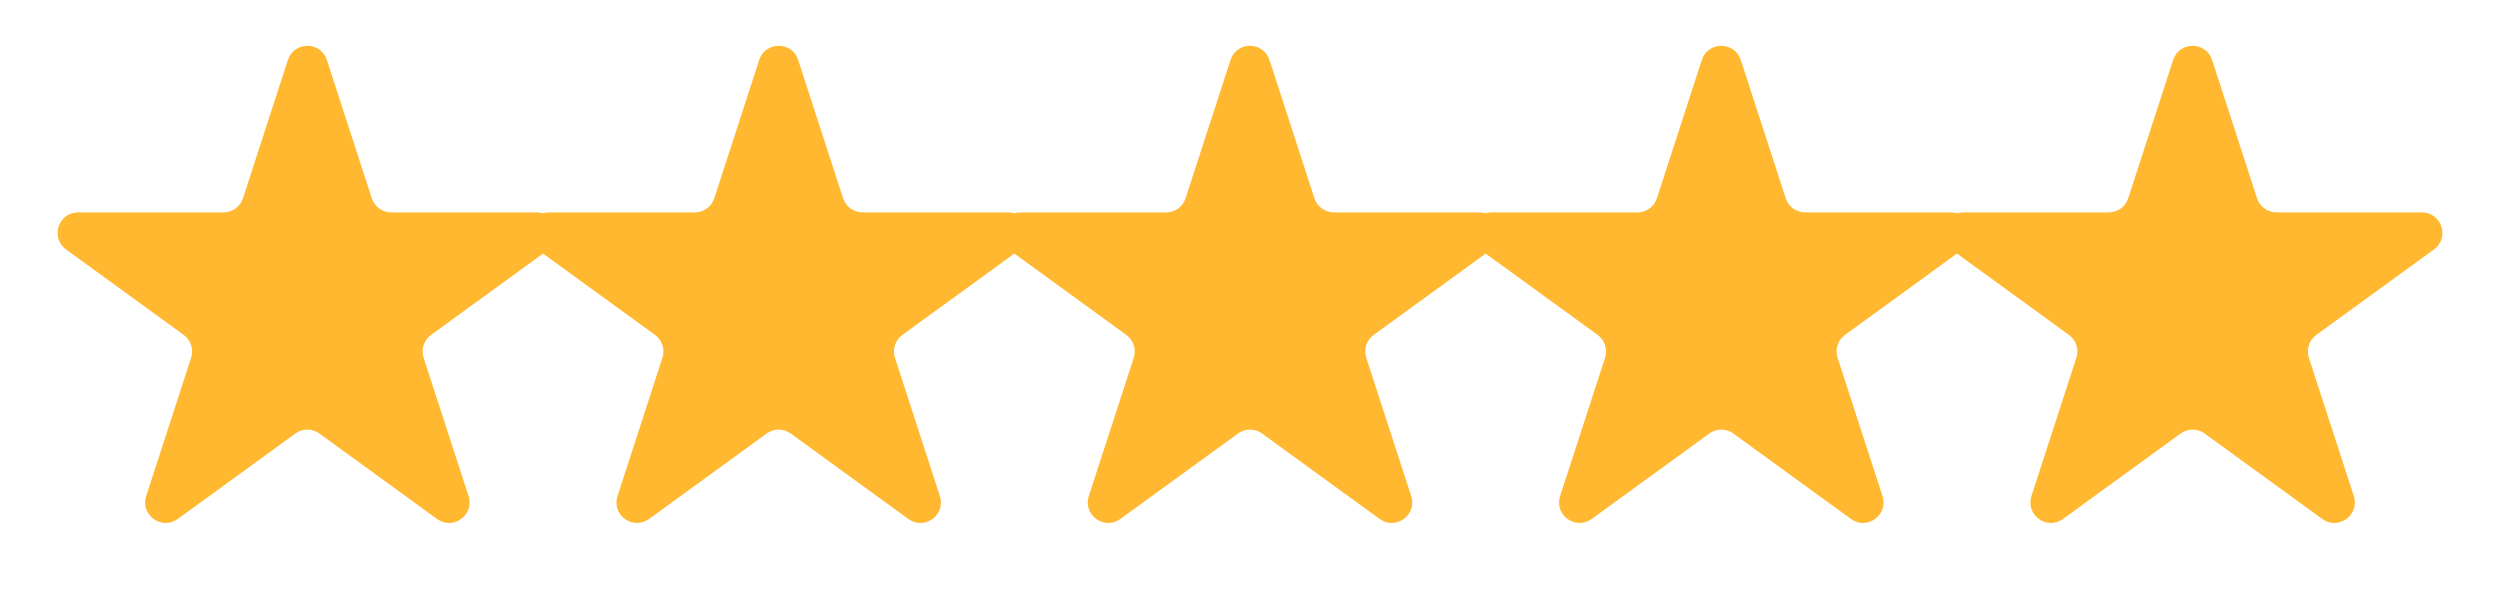
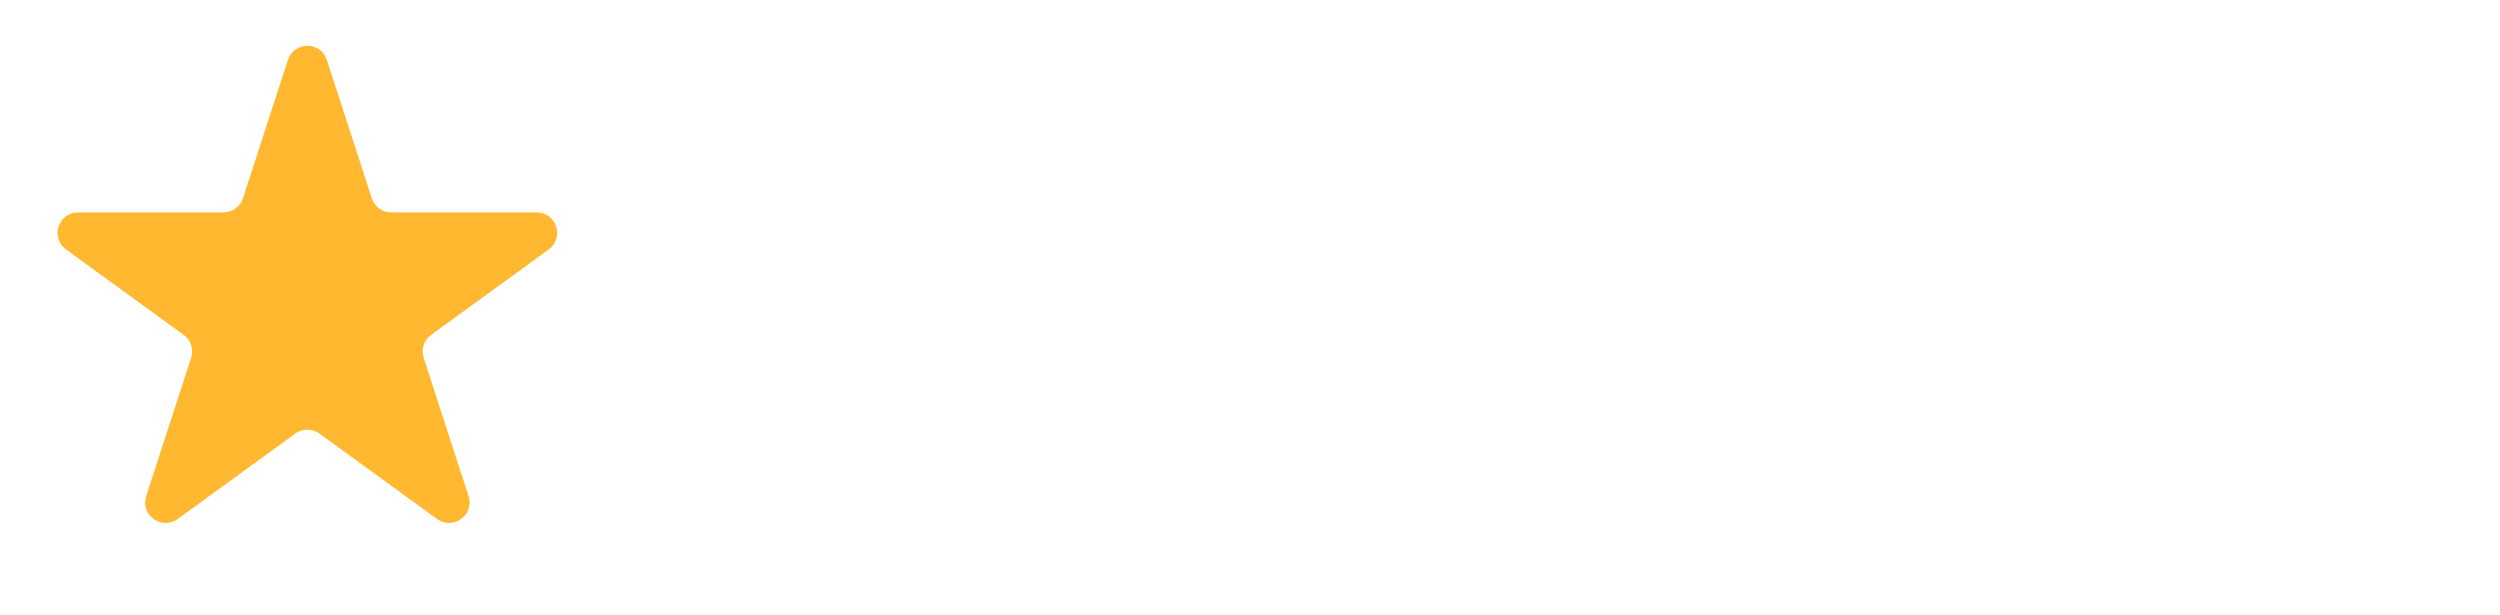
<svg xmlns="http://www.w3.org/2000/svg" width="122" height="30" viewBox="0 0 122 30" fill="none">
  <path d="M14.049 2.927C14.348 2.006 15.652 2.006 15.951 2.927L18.143 9.674C18.277 10.086 18.661 10.365 19.094 10.365H26.188C27.157 10.365 27.56 11.604 26.776 12.174L21.037 16.343C20.686 16.598 20.54 17.049 20.674 17.462L22.866 24.208C23.165 25.13 22.111 25.896 21.327 25.326L15.588 21.157C15.237 20.902 14.763 20.902 14.412 21.157L8.673 25.326C7.889 25.896 6.835 25.13 7.134 24.208L9.326 17.462C9.46 17.049 9.314 16.598 8.963 16.343L3.224 12.174C2.44 11.604 2.843 10.365 3.812 10.365H10.906C11.339 10.365 11.723 10.086 11.857 9.674L14.049 2.927Z" fill="#FFB830" />
-   <path d="M37.049 2.927C37.348 2.006 38.652 2.006 38.951 2.927L41.143 9.674C41.277 10.086 41.661 10.365 42.094 10.365H49.188C50.157 10.365 50.56 11.604 49.776 12.174L44.037 16.343C43.686 16.598 43.54 17.049 43.674 17.462L45.866 24.208C46.165 25.13 45.111 25.896 44.327 25.326L38.588 21.157C38.237 20.902 37.763 20.902 37.412 21.157L31.673 25.326C30.889 25.896 29.835 25.13 30.134 24.208L32.326 17.462C32.46 17.049 32.314 16.598 31.963 16.343L26.224 12.174C25.44 11.604 25.843 10.365 26.812 10.365H33.906C34.339 10.365 34.723 10.086 34.857 9.674L37.049 2.927Z" fill="#FFB830" />
-   <path d="M60.049 2.927C60.348 2.006 61.652 2.006 61.951 2.927L64.143 9.674C64.277 10.086 64.661 10.365 65.094 10.365H72.188C73.157 10.365 73.56 11.604 72.776 12.174L67.037 16.343C66.686 16.598 66.54 17.049 66.674 17.462L68.866 24.208C69.165 25.13 68.111 25.896 67.327 25.326L61.588 21.157C61.237 20.902 60.763 20.902 60.412 21.157L54.673 25.326C53.889 25.896 52.835 25.13 53.134 24.208L55.326 17.462C55.46 17.049 55.314 16.598 54.963 16.343L49.224 12.174C48.44 11.604 48.843 10.365 49.812 10.365H56.906C57.339 10.365 57.723 10.086 57.857 9.674L60.049 2.927Z" fill="#FFB830" />
-   <path d="M83.049 2.927C83.348 2.006 84.652 2.006 84.951 2.927L87.143 9.674C87.277 10.086 87.661 10.365 88.094 10.365H95.188C96.157 10.365 96.56 11.604 95.776 12.174L90.037 16.343C89.686 16.598 89.54 17.049 89.674 17.462L91.866 24.208C92.165 25.13 91.111 25.896 90.327 25.326L84.588 21.157C84.237 20.902 83.763 20.902 83.412 21.157L77.673 25.326C76.889 25.896 75.835 25.13 76.134 24.208L78.326 17.462C78.46 17.049 78.314 16.598 77.963 16.343L72.224 12.174C71.44 11.604 71.843 10.365 72.812 10.365H79.906C80.339 10.365 80.723 10.086 80.857 9.674L83.049 2.927Z" fill="#FFB830" />
-   <path d="M106.049 2.927C106.348 2.006 107.652 2.006 107.951 2.927L110.143 9.674C110.277 10.086 110.661 10.365 111.094 10.365H118.188C119.157 10.365 119.56 11.604 118.776 12.174L113.037 16.343C112.686 16.598 112.54 17.049 112.674 17.462L114.866 24.208C115.165 25.13 114.111 25.896 113.327 25.326L107.588 21.157C107.237 20.902 106.763 20.902 106.412 21.157L100.673 25.326C99.889 25.896 98.835 25.13 99.134 24.208L101.326 17.462C101.46 17.049 101.314 16.598 100.963 16.343L95.224 12.174C94.44 11.604 94.843 10.365 95.812 10.365H102.906C103.339 10.365 103.723 10.086 103.857 9.674L106.049 2.927Z" fill="#FFB830" />
</svg>